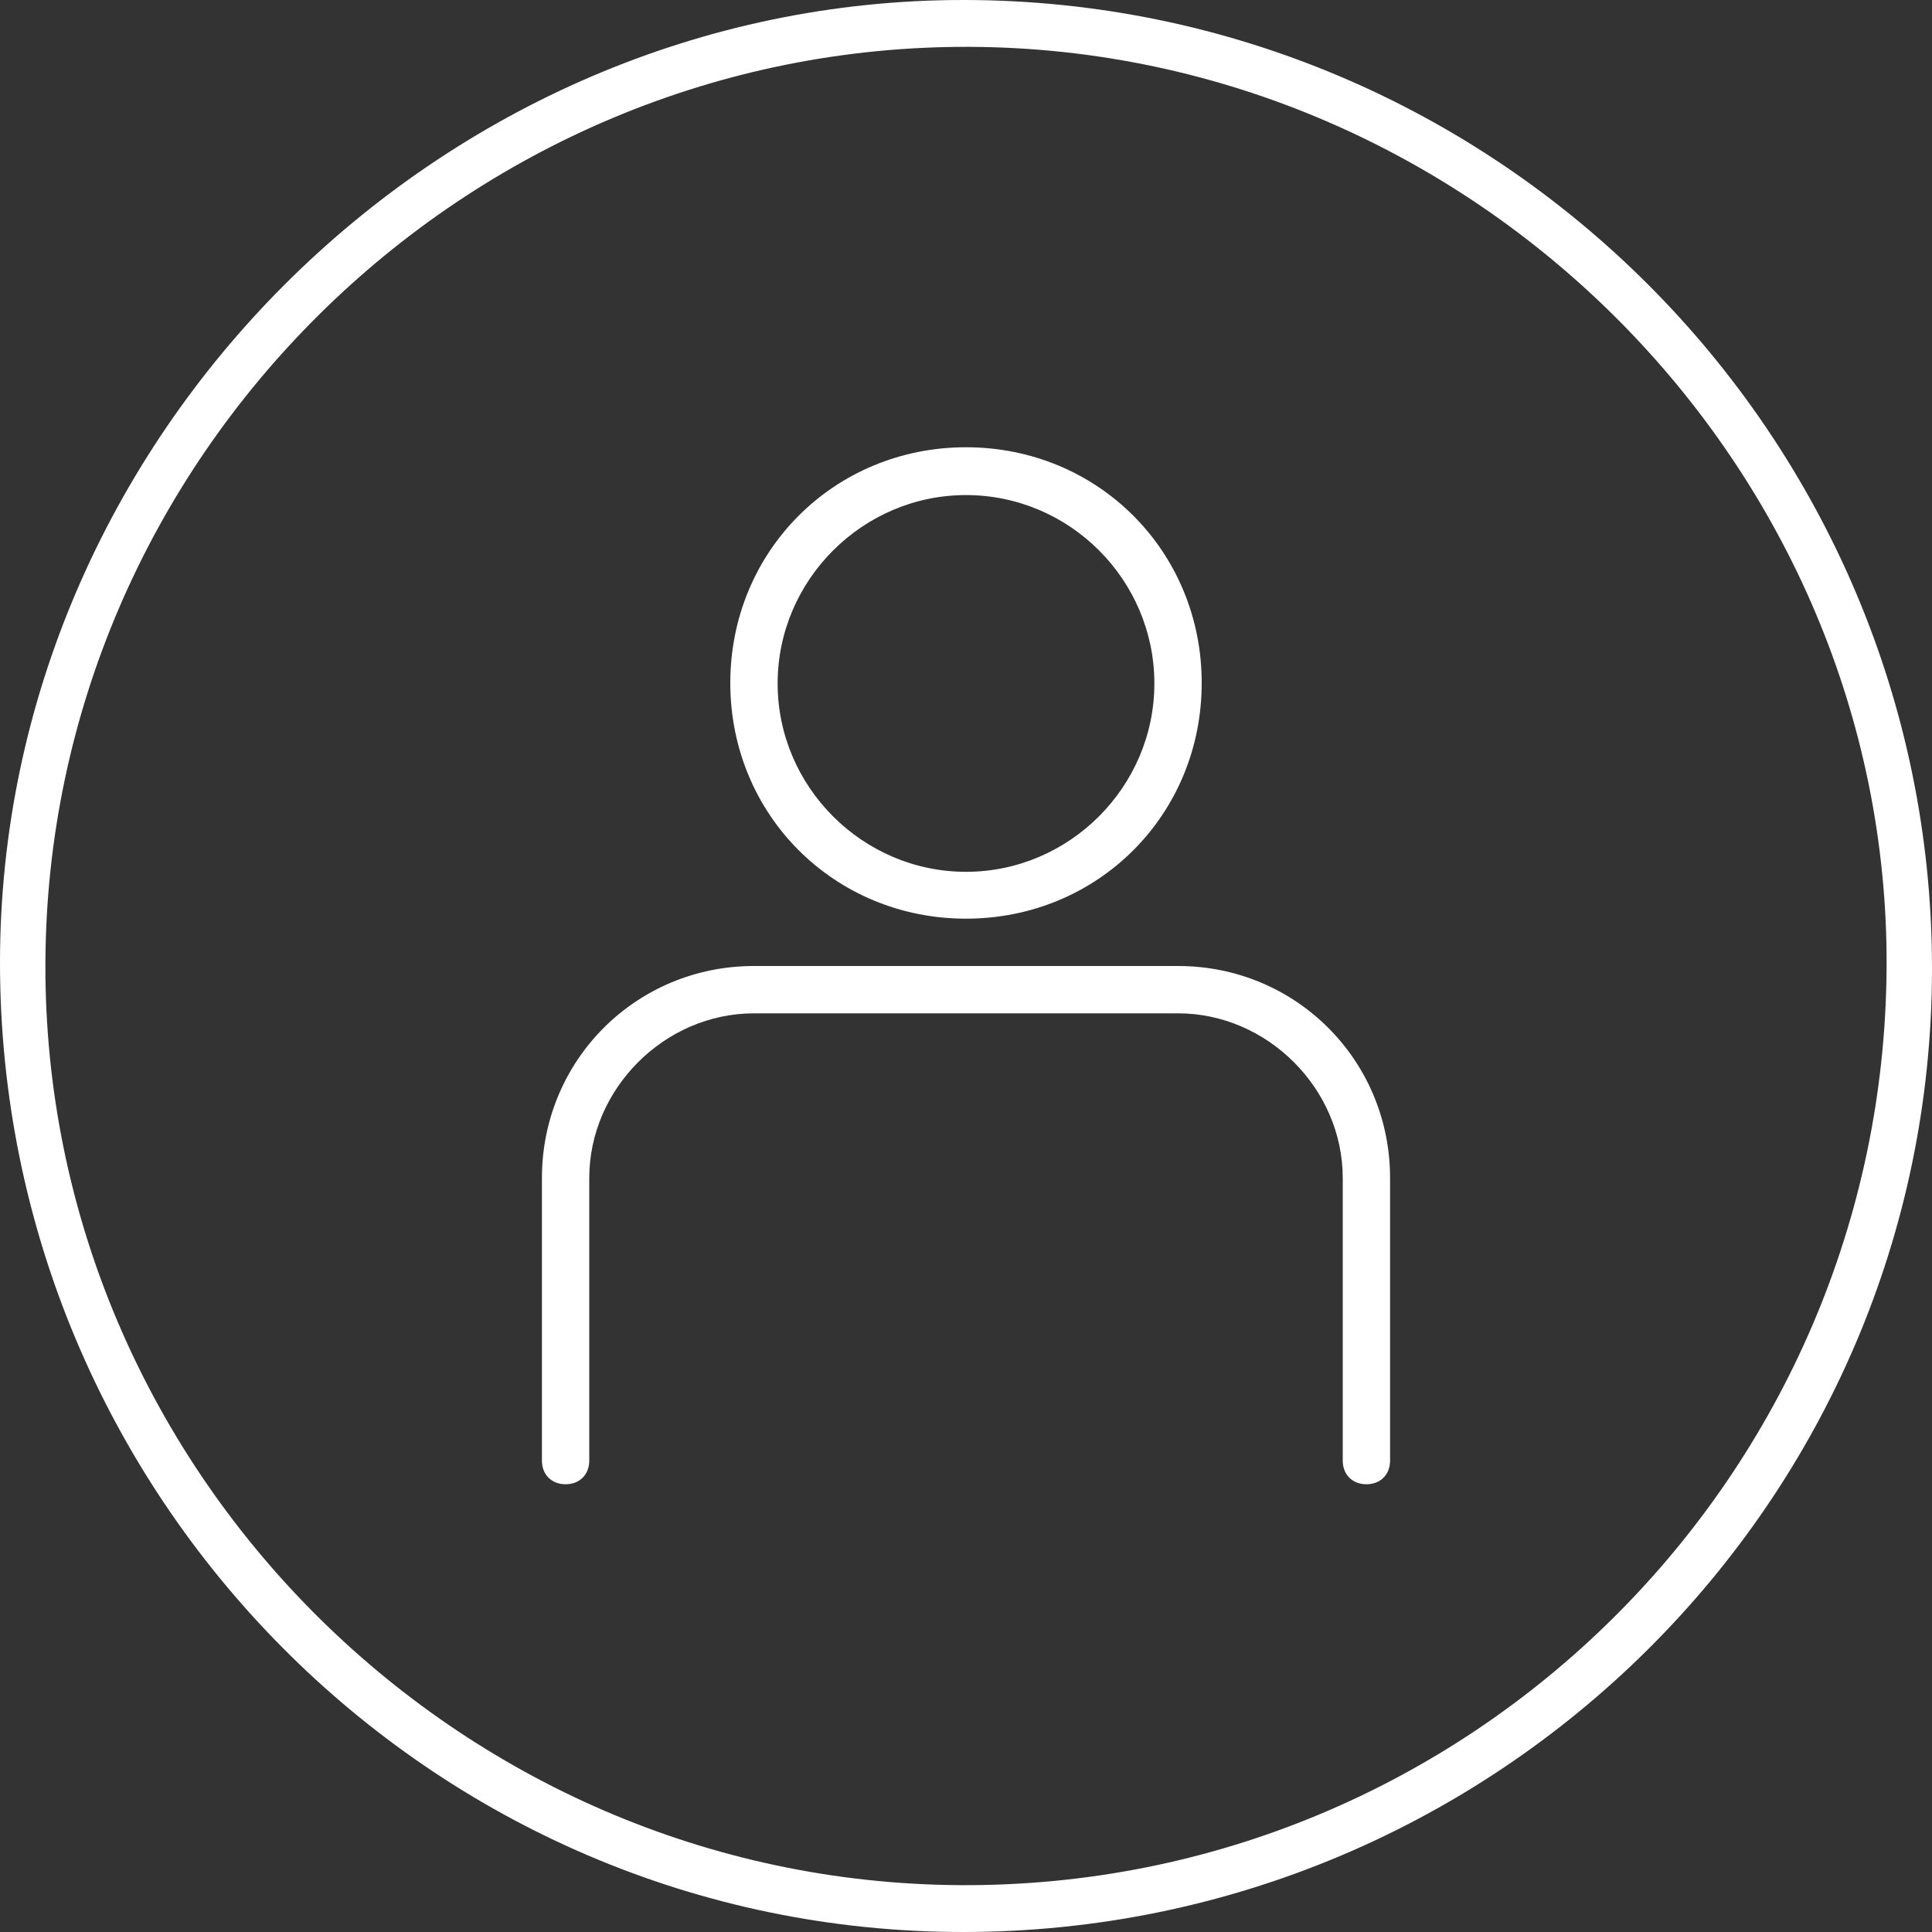
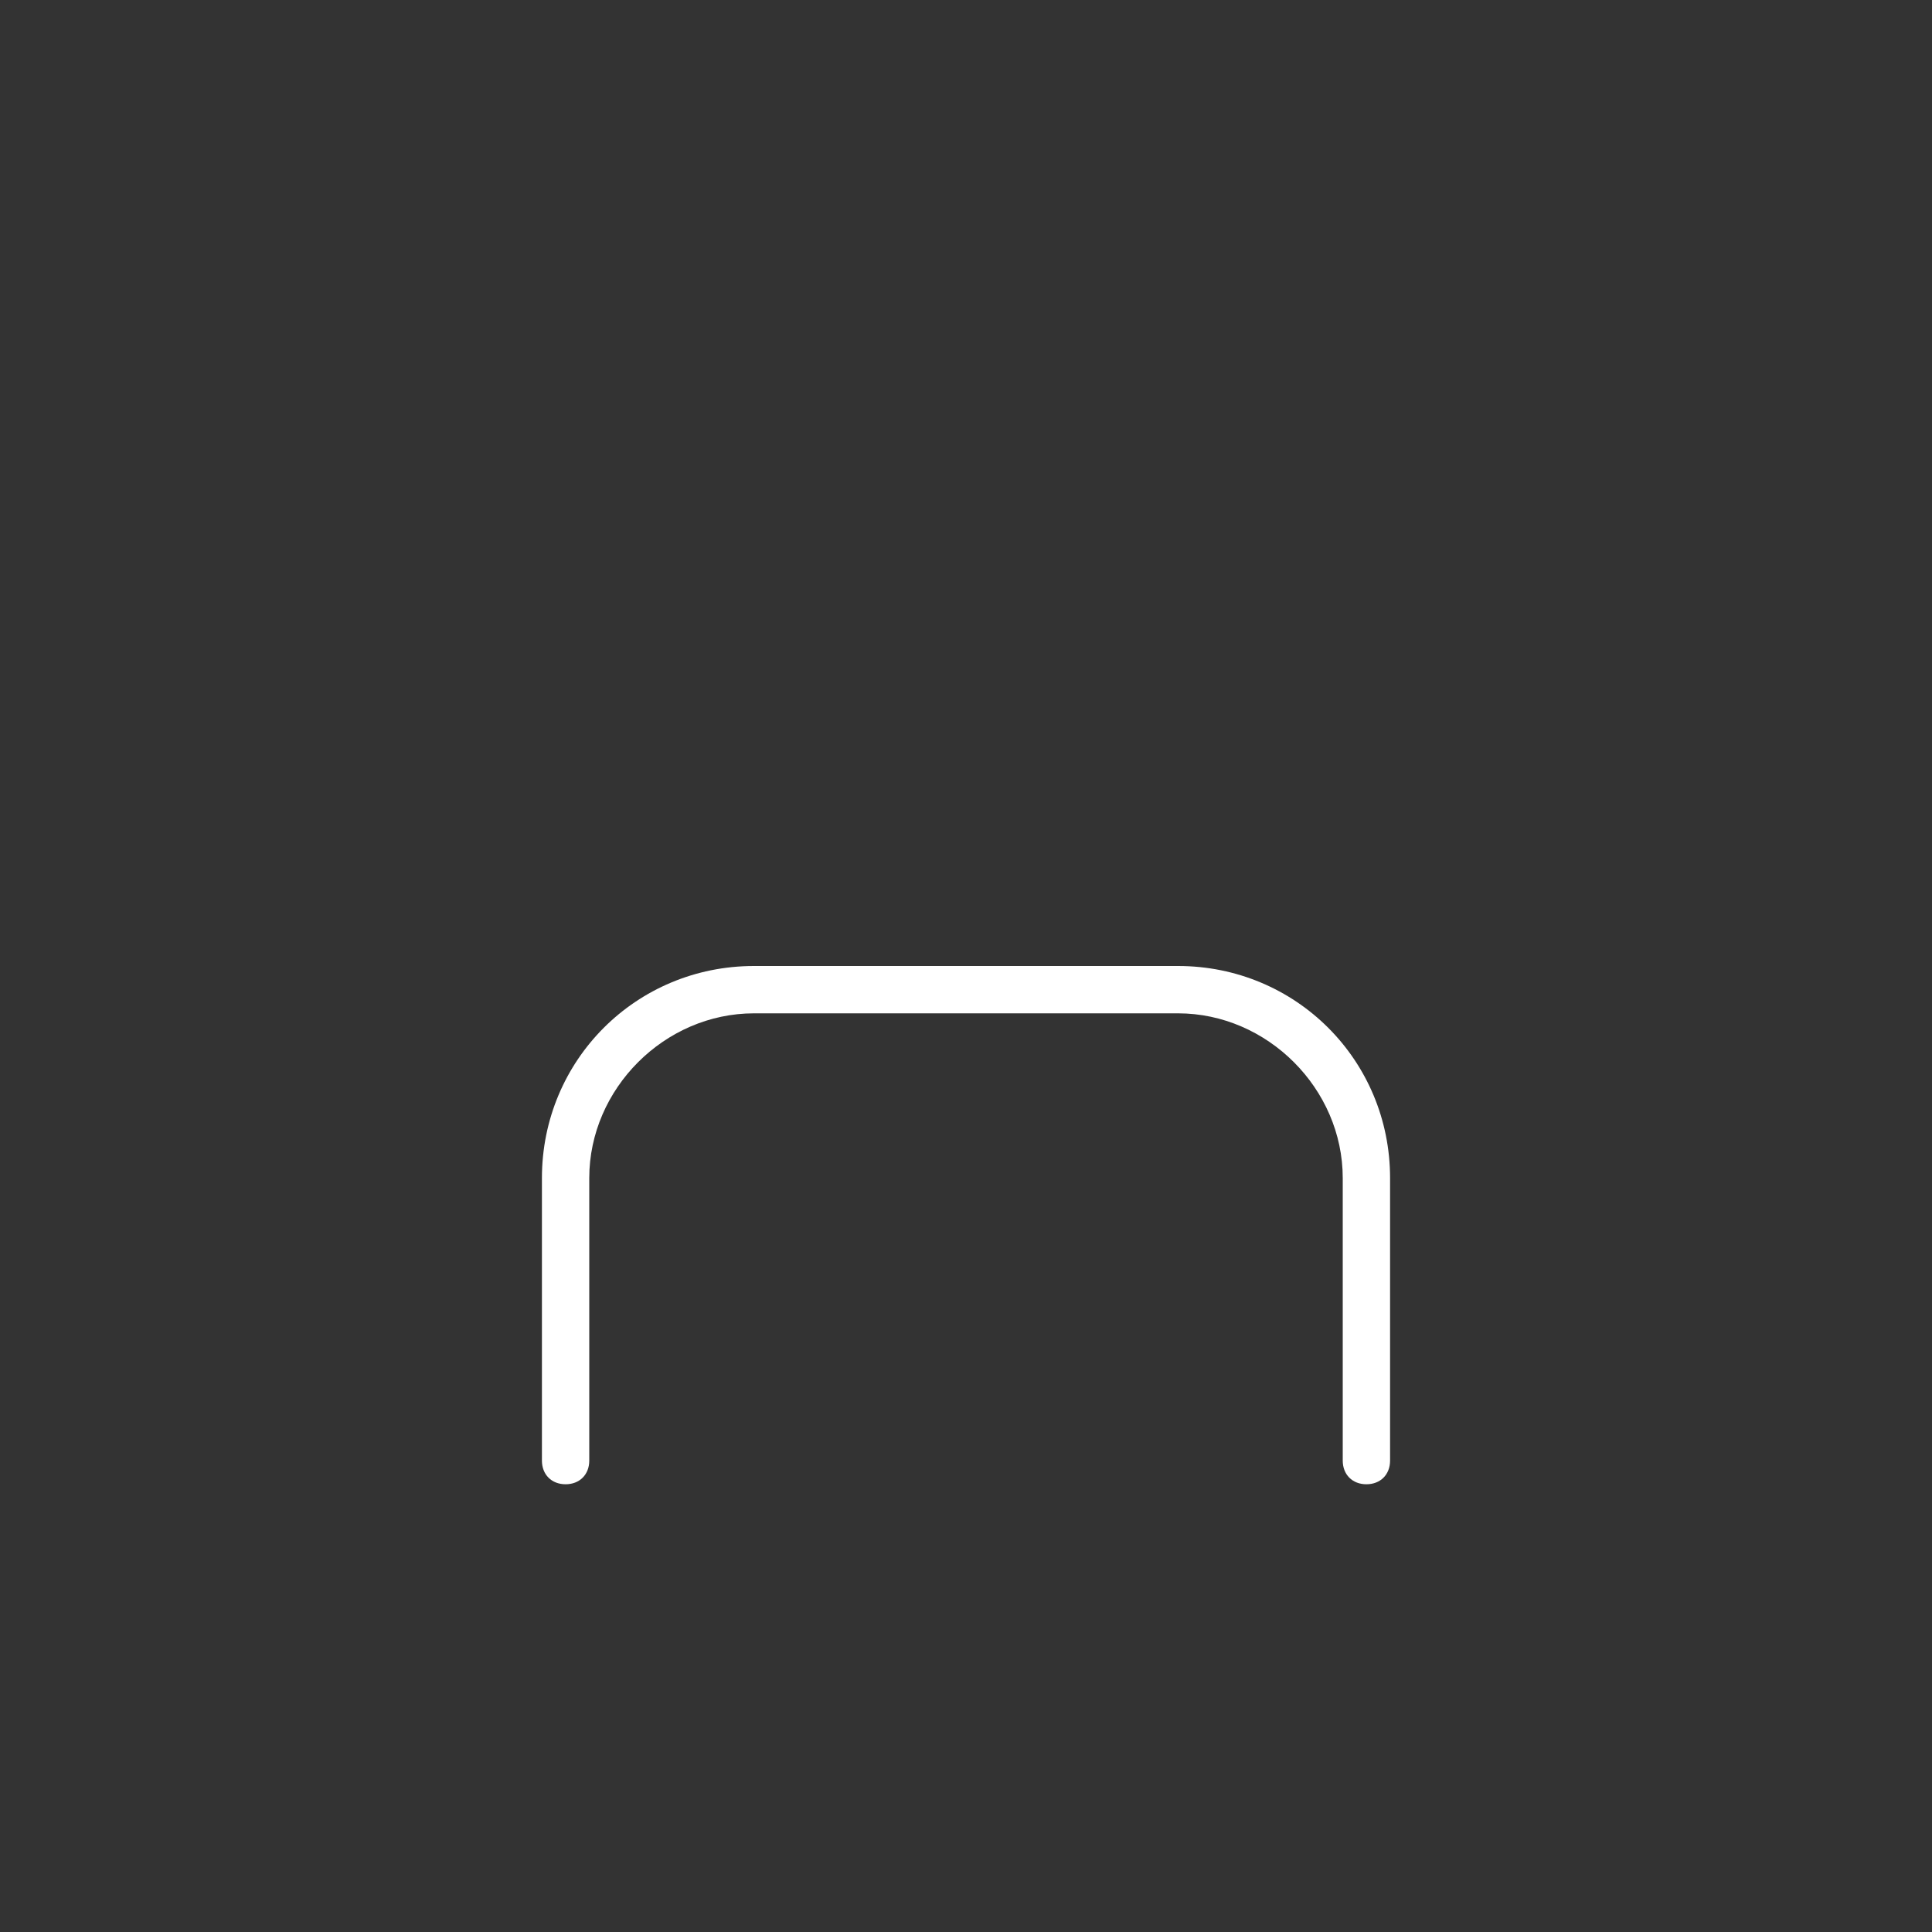
<svg xmlns="http://www.w3.org/2000/svg" id="Layer_1" data-name="Layer 1" version="1.1" viewBox="0 0 400 400">
  <rect x="0" y="0" width="400" height="400" fill="#333333" stroke="none" />
  <defs>
    <style>
      .cls-1 {
        fill-rule: evenodd;
      }

      .cls-1, .cls-2 {
        fill: #fff;
        stroke-width: 0px;
      }
    </style>
  </defs>
-   <path class="cls-2" d="M0,199.3C0,90.6,90.8-.1,199.6,0c110.4.1,200.4,90.1,200.4,200.5s-90.4,199.5-200.6,199.5S0,309.6,0,199.3ZM390.6,200.2c.5-103.7-85.4-190-189.7-190.5C96.1,9.2,9.7,95,9.4,199.6c-.3,104.2,85.1,190.1,189.4,190.7,105.3.6,191.3-84.7,191.8-190.2h0Z" />
  <g>
-     <path class="cls-1" d="M200,102.5c21.5,0,39,17.6,39,39s-17.6,39-39,39-39-17.6-39-39,17.6-39,39-39M200,190.2c27.3,0,48.8-21.5,48.8-48.8s-21.5-48.8-48.8-48.8-48.8,21.5-48.8,48.8,21.5,48.8,48.8,48.8" />
    <path class="cls-1" d="M287.8,243.9c0-24.4-19.5-43.9-43.9-43.9h-87.8c-24.4,0-43.9,19.5-43.9,43.9v58.5c0,2.9,2,4.9,4.9,4.9s4.9-2,4.9-4.9v-58.5c0-18.5,15.6-34.1,34.1-34.1h87.8c18.5,0,34.1,15.6,34.1,34.1v58.5c0,2.9,2,4.9,4.9,4.9s4.9-2,4.9-4.9v-58.5h0Z" />
  </g>
</svg>